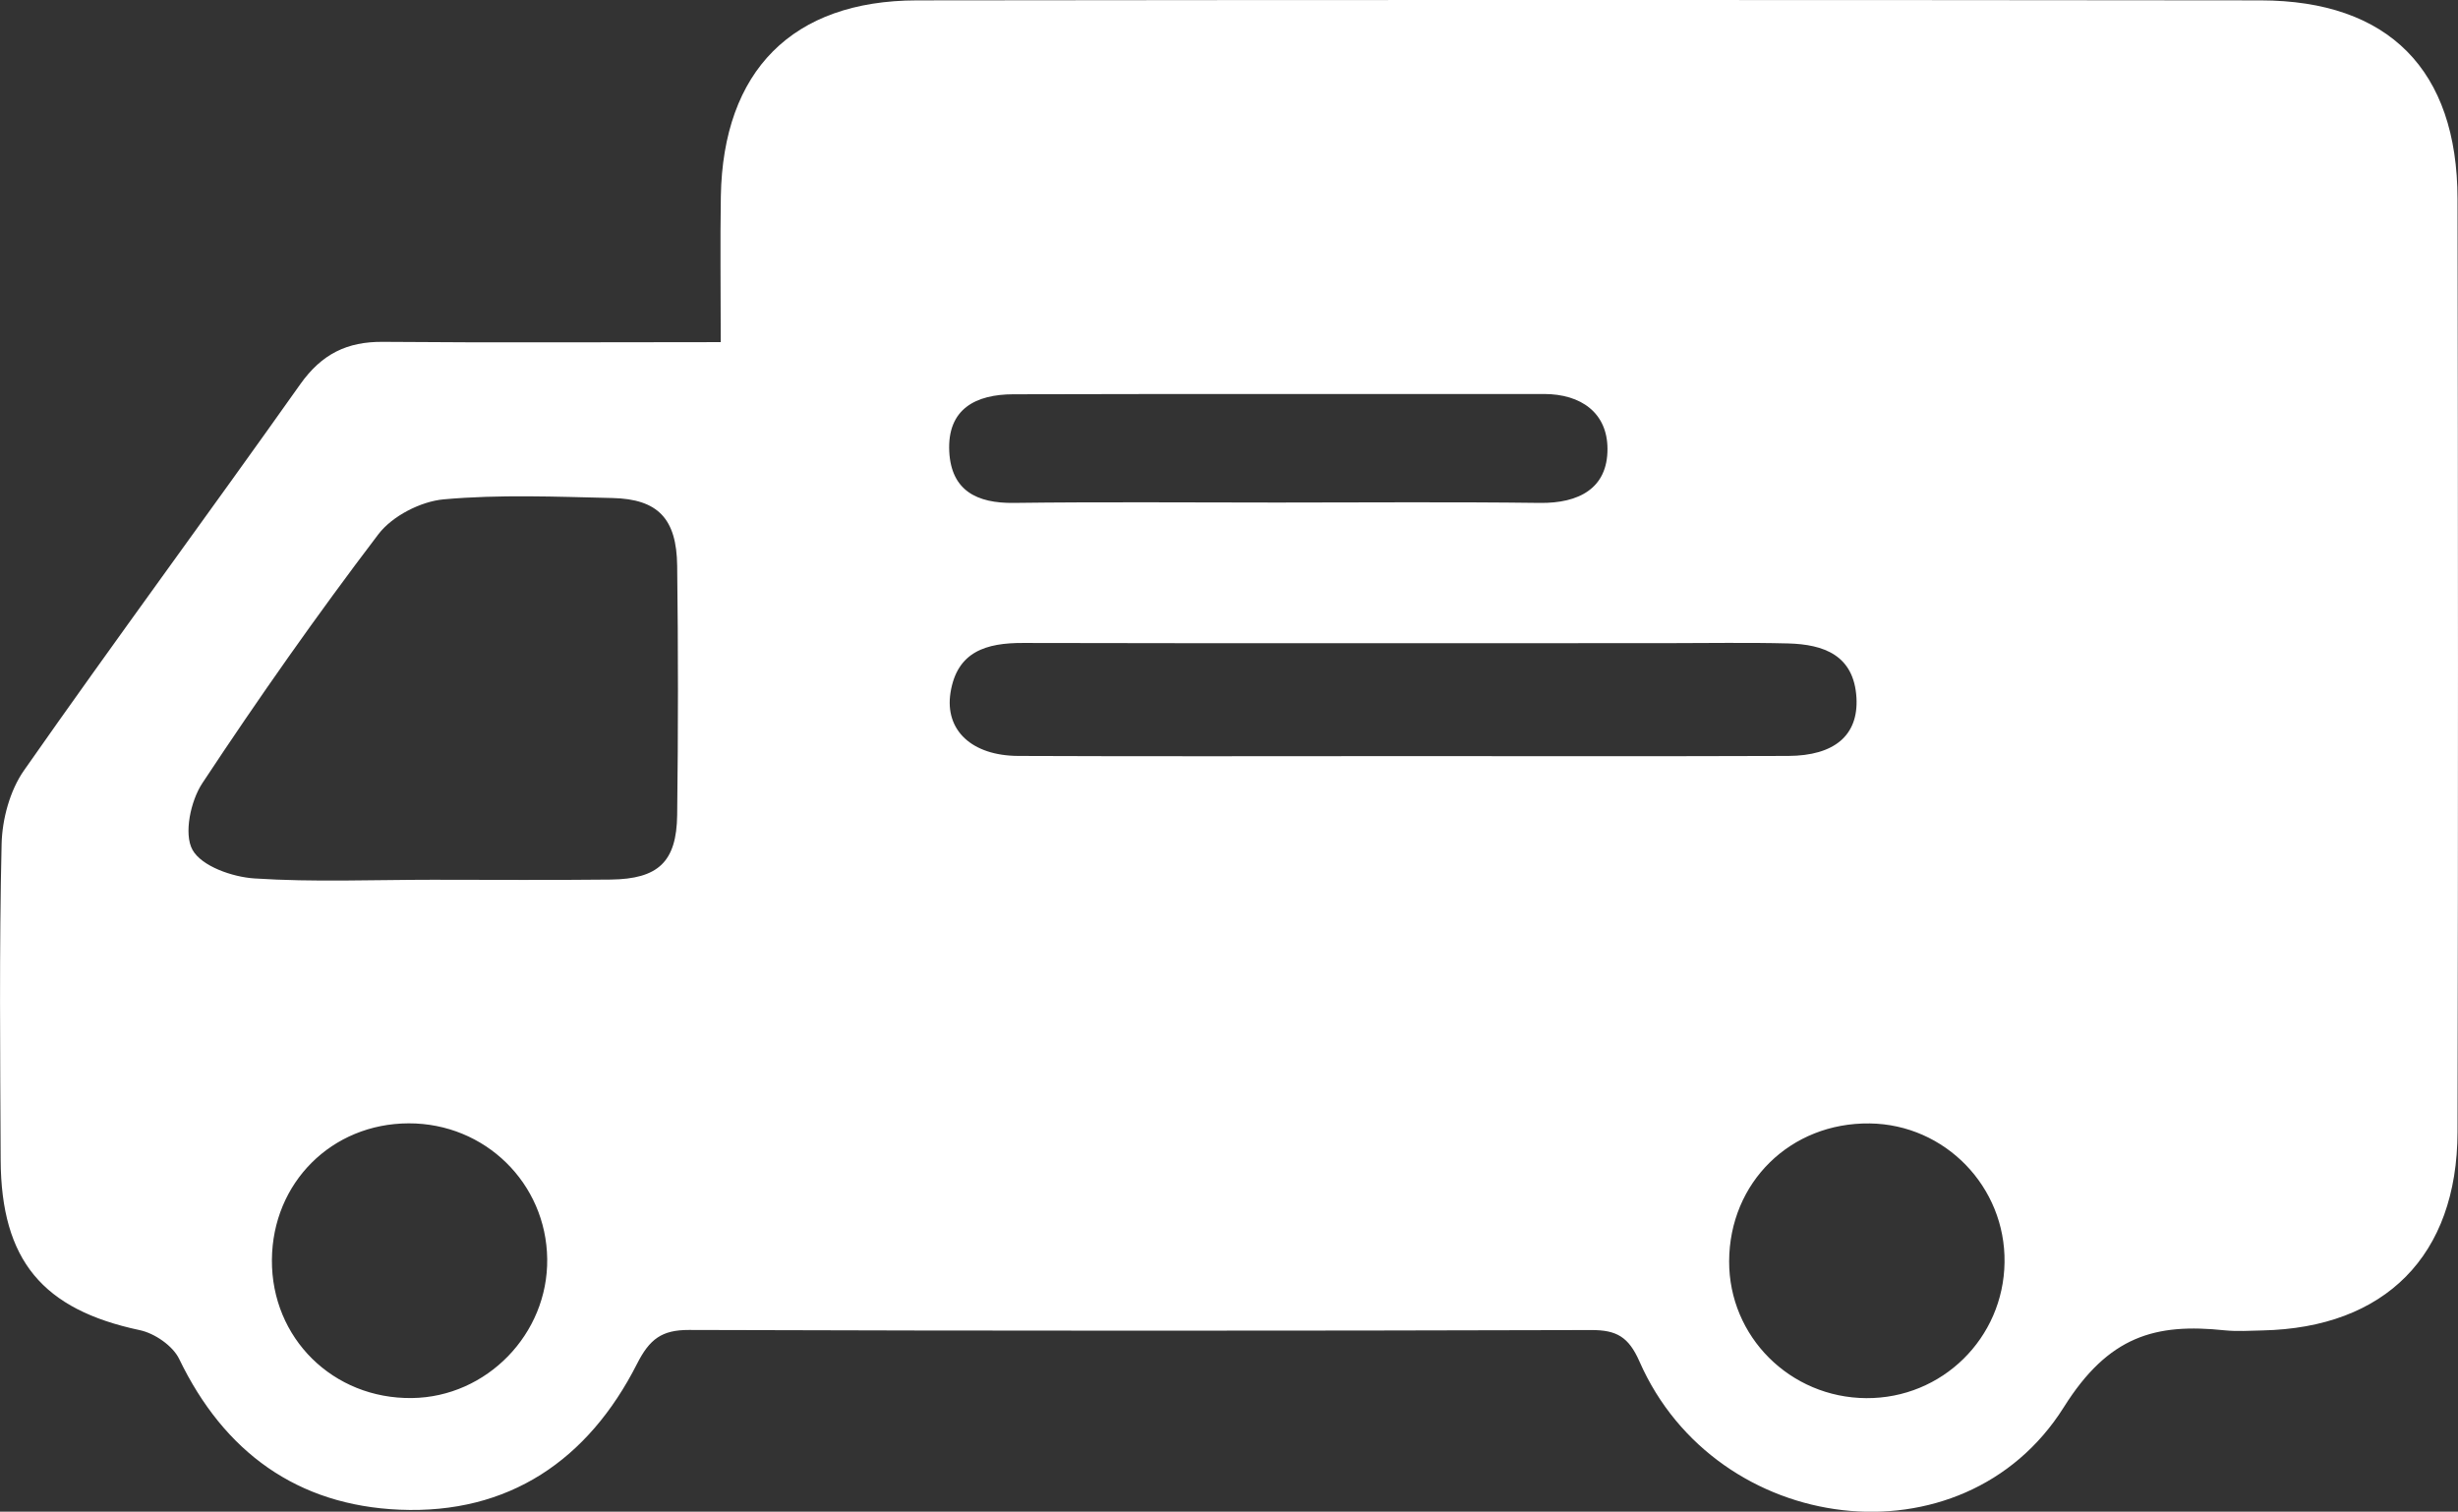
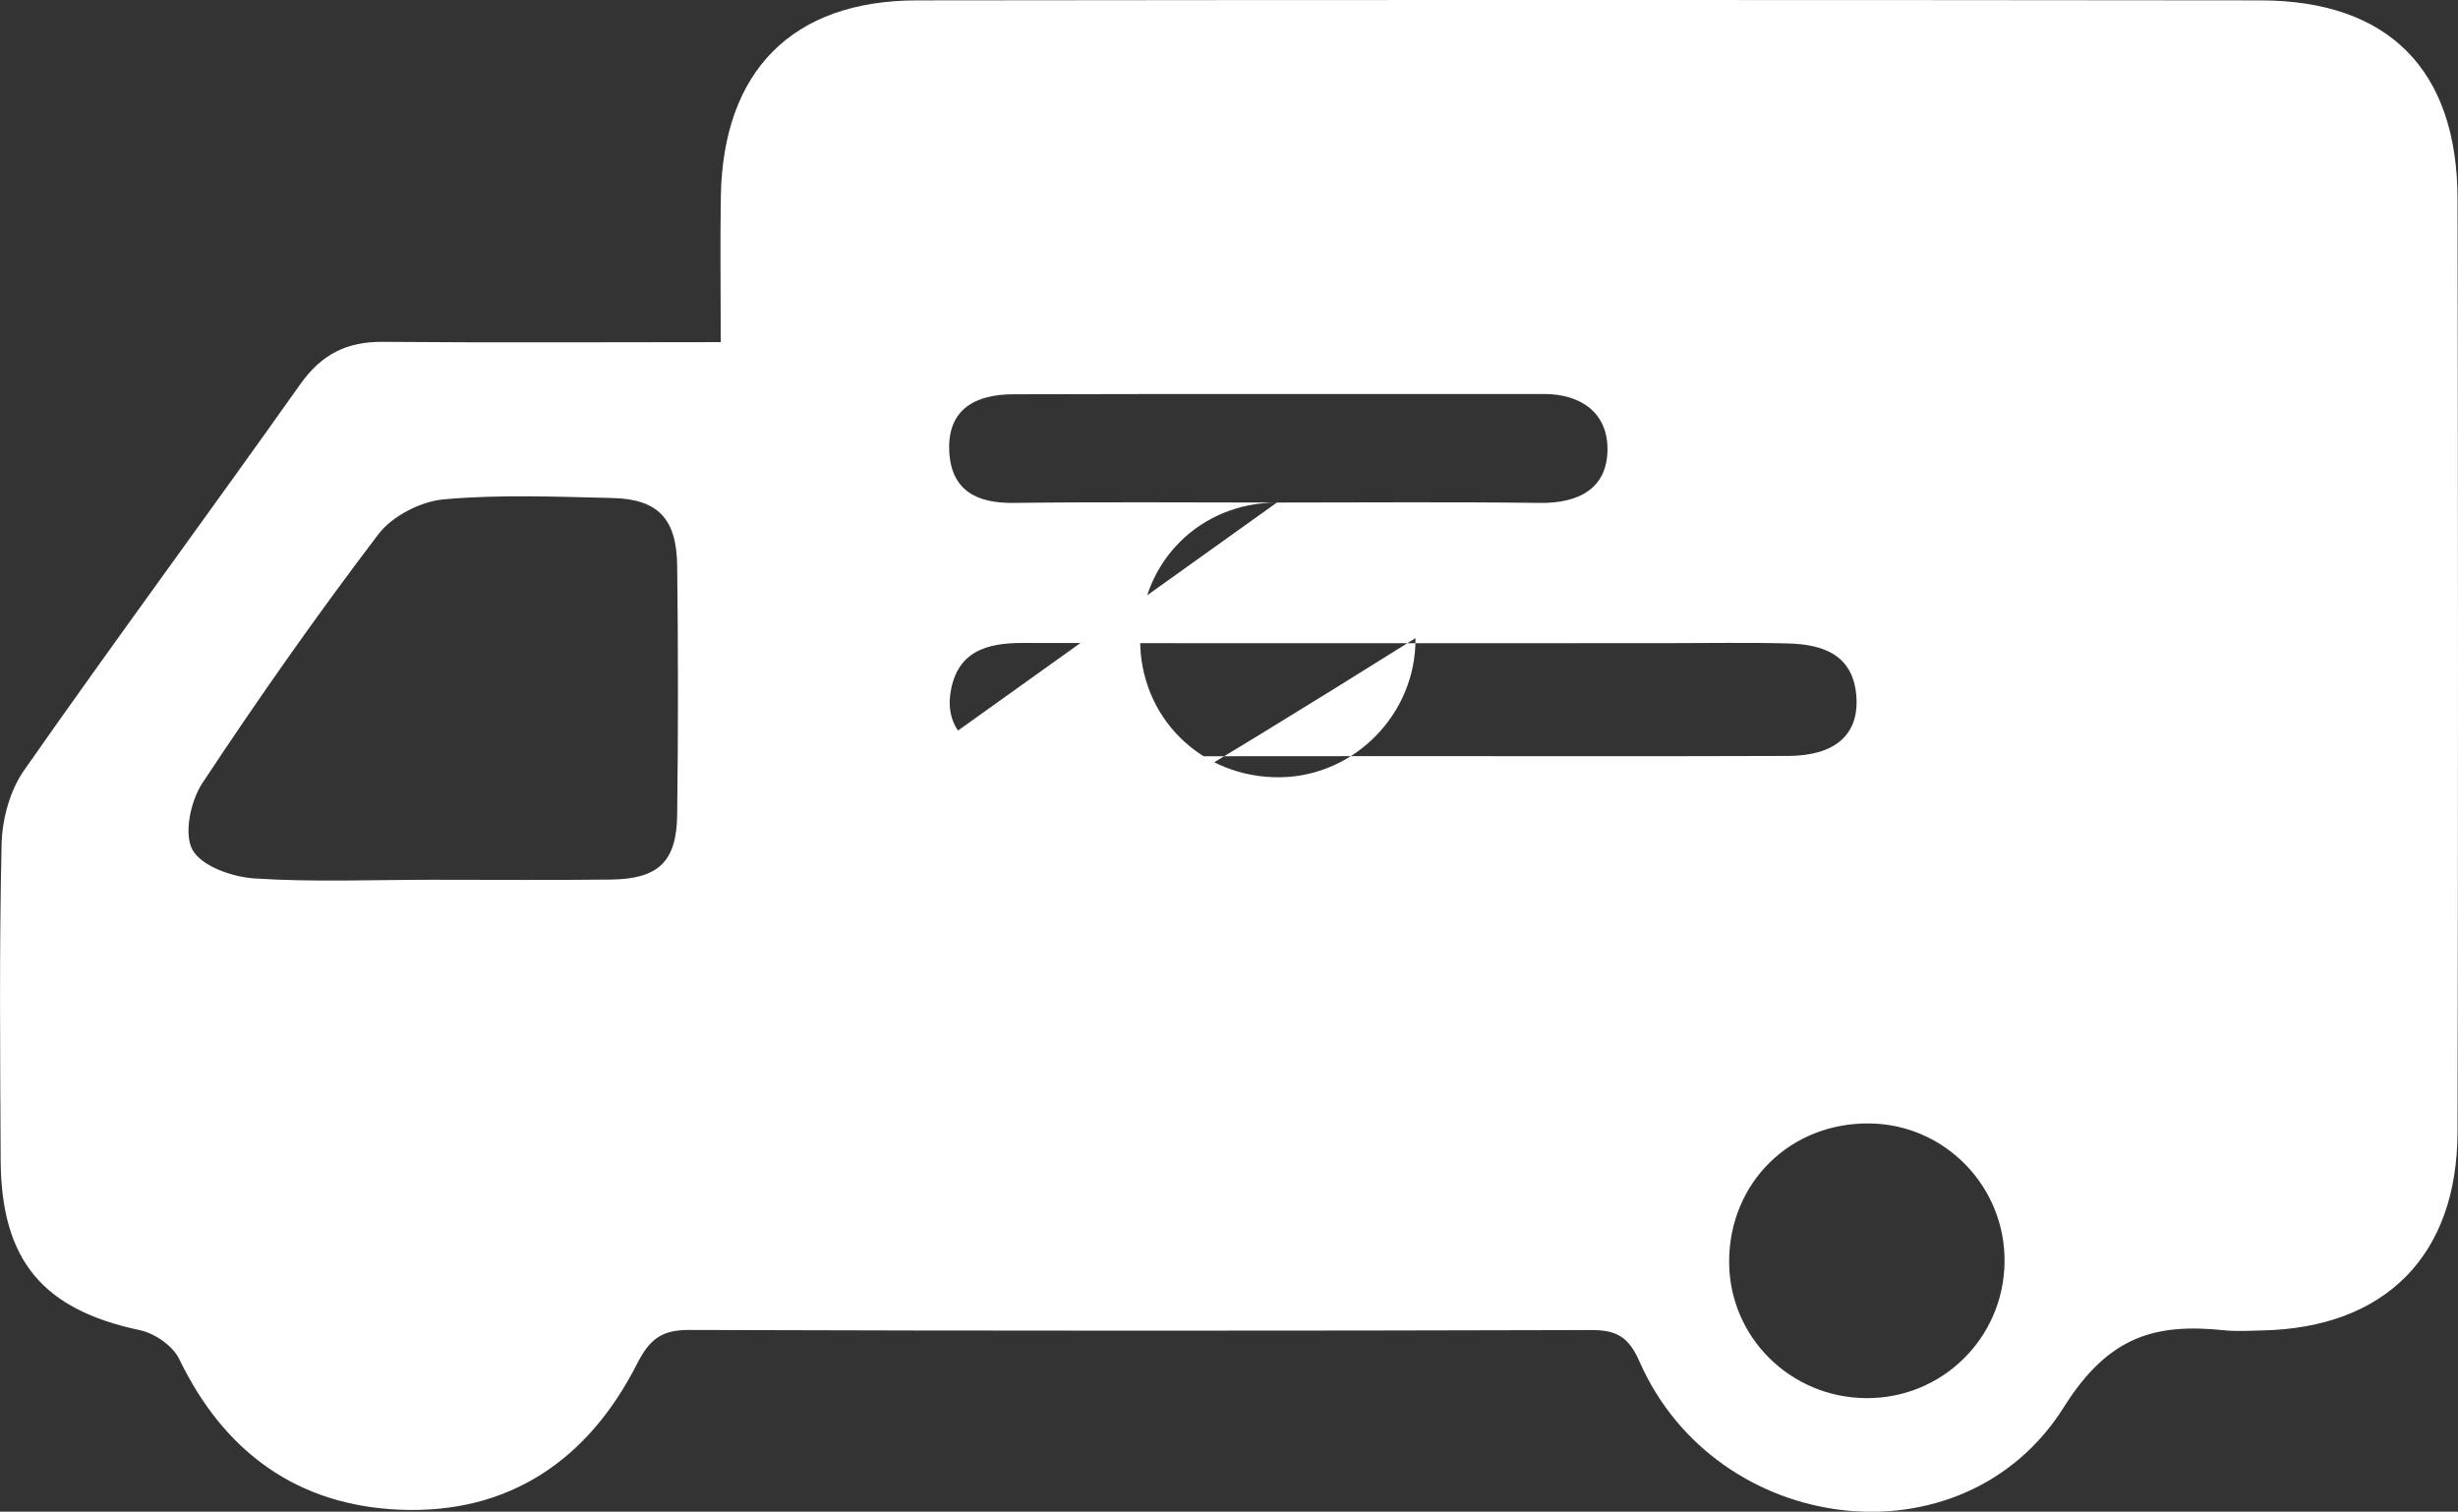
<svg xmlns="http://www.w3.org/2000/svg" version="1.1" id="Ebene_1" x="0px" y="0px" viewBox="0 0 260.62 160.3" style="enable-background:new 0 0 260.62 160.3;" xml:space="preserve">
  <rect x="0" y="0" width="260.62" height="160.3" fill="#333333" stroke="none" />
  <style type="text/css">
	.st0{fill:#FFFFFF;}
</style>
  <g>
-     <path class="st0" d="M76.42,36.28c0-5.56-0.07-10.51,0.01-15.46C76.66,7.51,84.01,0.06,97.21,0.04c47.5-0.06,94.99-0.05,142.49,0   c13.56,0.02,20.85,7.38,20.87,21.05c0.06,32.98,0.07,65.97,0,98.95c-0.03,13.11-7.68,20.76-20.69,21.04   c-1.33,0.03-2.67,0.12-3.98-0.01c-7.37-0.78-12.33,0.59-17.08,8.16c-10.7,17.01-36.85,13.69-44.99-4.86   c-1.15-2.61-2.43-3.34-5.11-3.33c-31.89,0.09-63.77,0.09-95.66-0.01c-2.91-0.01-4.19,0.98-5.52,3.6   c-5.18,10.2-13.59,15.95-25.17,15.46C31.53,159.63,23.77,154,19,144.11c-0.67-1.4-2.61-2.73-4.18-3.06   c-10.28-2.18-14.7-7.38-14.75-18.06c-0.05-11.16-0.16-22.33,0.1-33.48c0.06-2.64,0.88-5.68,2.37-7.81   c9.62-13.75,19.6-27.26,29.3-40.96c2.27-3.2,4.96-4.53,8.79-4.49C52.36,36.35,64.12,36.28,76.42,36.28z M45.86,93.29   c6.3,0,12.59,0.05,18.89-0.02c5.05-0.06,6.99-1.88,7.05-6.86c0.11-8.81,0.11-17.62,0-26.42c-0.06-5-2.04-7.07-6.87-7.18   c-5.96-0.14-11.96-0.39-17.88,0.14c-2.44,0.22-5.46,1.77-6.93,3.7c-6.52,8.57-12.72,17.4-18.66,26.39   c-1.25,1.88-1.99,5.39-1.05,7.08c0.97,1.74,4.23,2.88,6.57,3.03C33.25,93.56,39.56,93.29,45.86,93.29z M148.79,80.18   c13.6,0,27.21,0.03,40.81-0.02c4.92-0.02,7.46-2.2,7.24-6.16c-0.26-4.53-3.47-5.67-7.25-5.77c-4.31-0.11-8.63-0.03-12.94-0.03   c-22.73,0-45.45,0.03-68.18-0.02c-3.88-0.01-7,0.89-7.69,5.28c-0.62,3.97,2.25,6.68,7.2,6.7   C121.59,80.22,135.19,80.18,148.79,80.18z M135.39,53.29c9.3,0,18.59-0.08,27.89,0.04c4.12,0.05,7.18-1.54,7.16-5.74   c-0.01-3.79-2.78-5.81-6.73-5.81c-18.76,0.01-37.52-0.02-56.28,0.03c-3.95,0.01-7.01,1.53-6.78,6.09c0.22,4.13,2.93,5.48,6.84,5.43   C116.79,53.21,126.09,53.29,135.39,53.29z M43.33,119.12c-8.16,0.02-14.44,6.3-14.5,14.47c-0.06,8.31,6.49,14.77,14.85,14.66   c7.93-0.1,14.44-6.8,14.34-14.75C57.92,125.46,51.42,119.1,43.33,119.12z M197.88,148.26c8.03,0.05,14.55-6.35,14.66-14.39   c0.12-8.01-6.3-14.64-14.29-14.74c-8.4-0.11-14.88,6.25-14.91,14.61C183.31,141.73,189.8,148.21,197.88,148.26z" />
+     <path class="st0" d="M76.42,36.28c0-5.56-0.07-10.51,0.01-15.46C76.66,7.51,84.01,0.06,97.21,0.04c47.5-0.06,94.99-0.05,142.49,0   c13.56,0.02,20.85,7.38,20.87,21.05c0.06,32.98,0.07,65.97,0,98.95c-0.03,13.11-7.68,20.76-20.69,21.04   c-1.33,0.03-2.67,0.12-3.98-0.01c-7.37-0.78-12.33,0.59-17.08,8.16c-10.7,17.01-36.85,13.69-44.99-4.86   c-1.15-2.61-2.43-3.34-5.11-3.33c-31.89,0.09-63.77,0.09-95.66-0.01c-2.91-0.01-4.19,0.98-5.52,3.6   c-5.18,10.2-13.59,15.95-25.17,15.46C31.53,159.63,23.77,154,19,144.11c-0.67-1.4-2.61-2.73-4.18-3.06   c-10.28-2.18-14.7-7.38-14.75-18.06c-0.05-11.16-0.16-22.33,0.1-33.48c0.06-2.64,0.88-5.68,2.37-7.81   c9.62-13.75,19.6-27.26,29.3-40.96c2.27-3.2,4.96-4.53,8.79-4.49C52.36,36.35,64.12,36.28,76.42,36.28z M45.86,93.29   c6.3,0,12.59,0.05,18.89-0.02c5.05-0.06,6.99-1.88,7.05-6.86c0.11-8.81,0.11-17.62,0-26.42c-0.06-5-2.04-7.07-6.87-7.18   c-5.96-0.14-11.96-0.39-17.88,0.14c-2.44,0.22-5.46,1.77-6.93,3.7c-6.52,8.57-12.72,17.4-18.66,26.39   c-1.25,1.88-1.99,5.39-1.05,7.08c0.97,1.74,4.23,2.88,6.57,3.03C33.25,93.56,39.56,93.29,45.86,93.29z M148.79,80.18   c13.6,0,27.21,0.03,40.81-0.02c4.92-0.02,7.46-2.2,7.24-6.16c-0.26-4.53-3.47-5.67-7.25-5.77c-4.31-0.11-8.63-0.03-12.94-0.03   c-22.73,0-45.45,0.03-68.18-0.02c-3.88-0.01-7,0.89-7.69,5.28c-0.62,3.97,2.25,6.68,7.2,6.7   C121.59,80.22,135.19,80.18,148.79,80.18z M135.39,53.29c9.3,0,18.59-0.08,27.89,0.04c4.12,0.05,7.18-1.54,7.16-5.74   c-0.01-3.79-2.78-5.81-6.73-5.81c-18.76,0.01-37.52-0.02-56.28,0.03c-3.95,0.01-7.01,1.53-6.78,6.09c0.22,4.13,2.93,5.48,6.84,5.43   C116.79,53.21,126.09,53.29,135.39,53.29z c-8.16,0.02-14.44,6.3-14.5,14.47c-0.06,8.31,6.49,14.77,14.85,14.66   c7.93-0.1,14.44-6.8,14.34-14.75C57.92,125.46,51.42,119.1,43.33,119.12z M197.88,148.26c8.03,0.05,14.55-6.35,14.66-14.39   c0.12-8.01-6.3-14.64-14.29-14.74c-8.4-0.11-14.88,6.25-14.91,14.61C183.31,141.73,189.8,148.21,197.88,148.26z" />
  </g>
</svg>